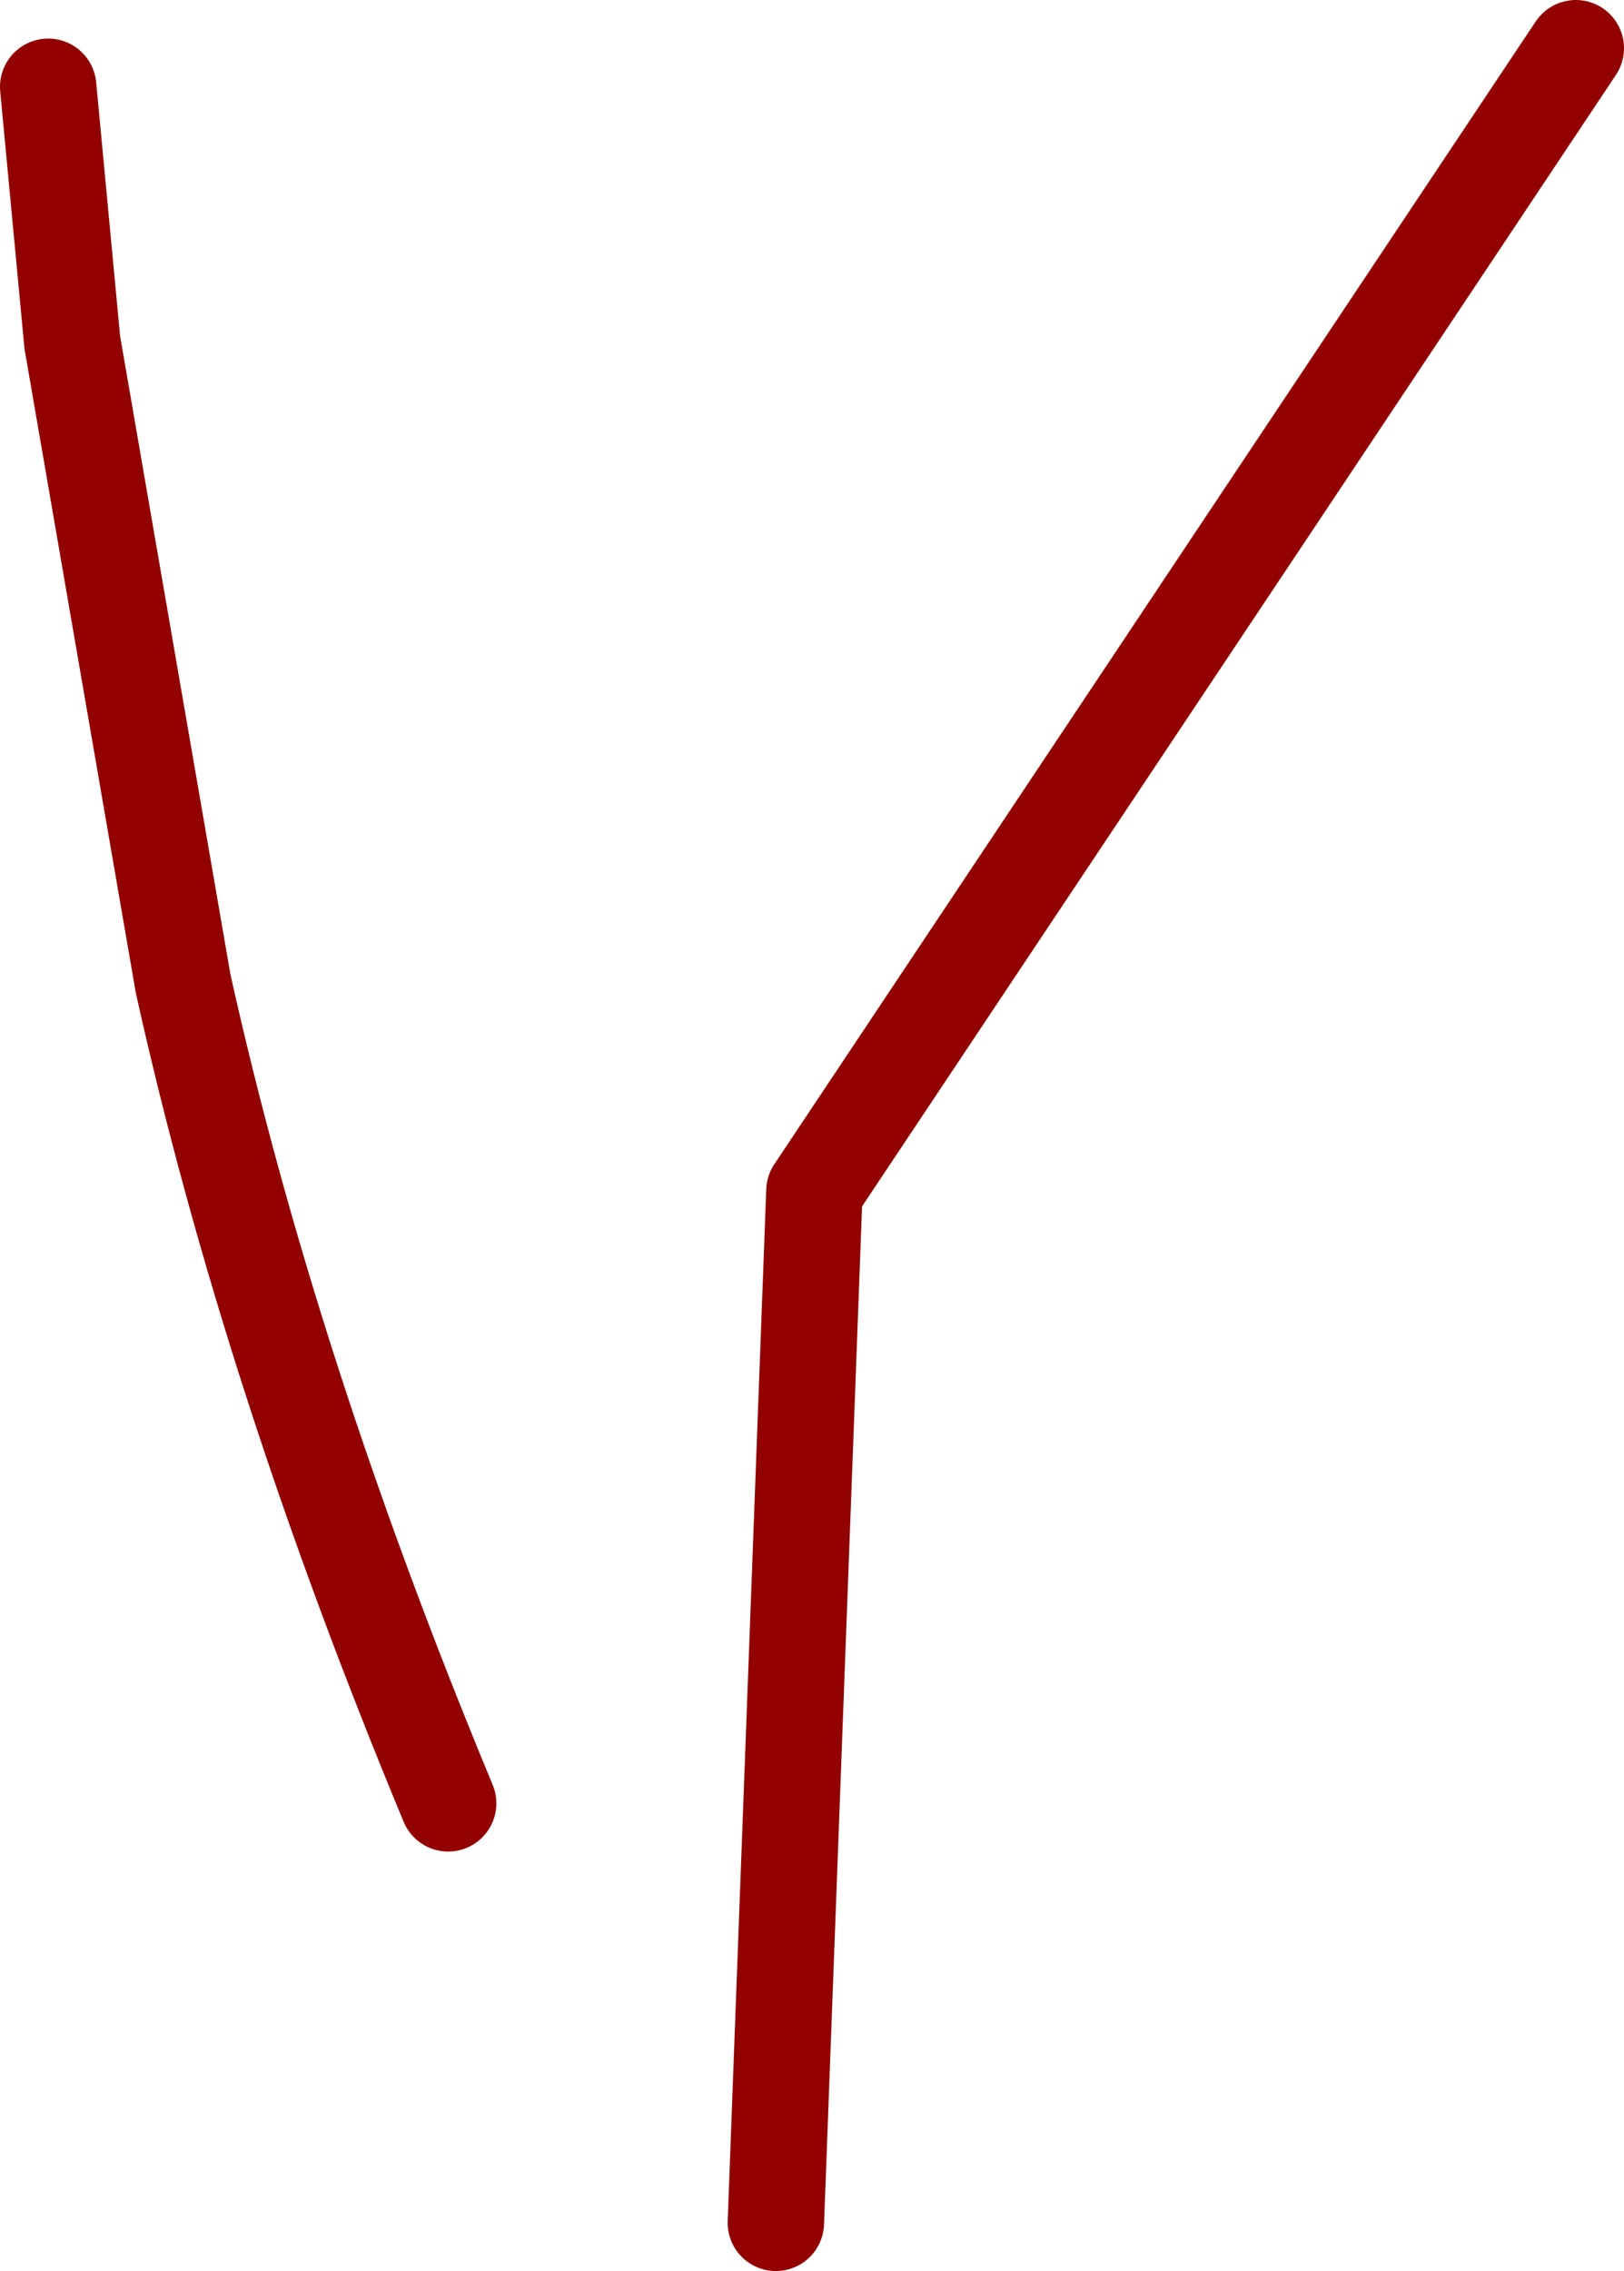
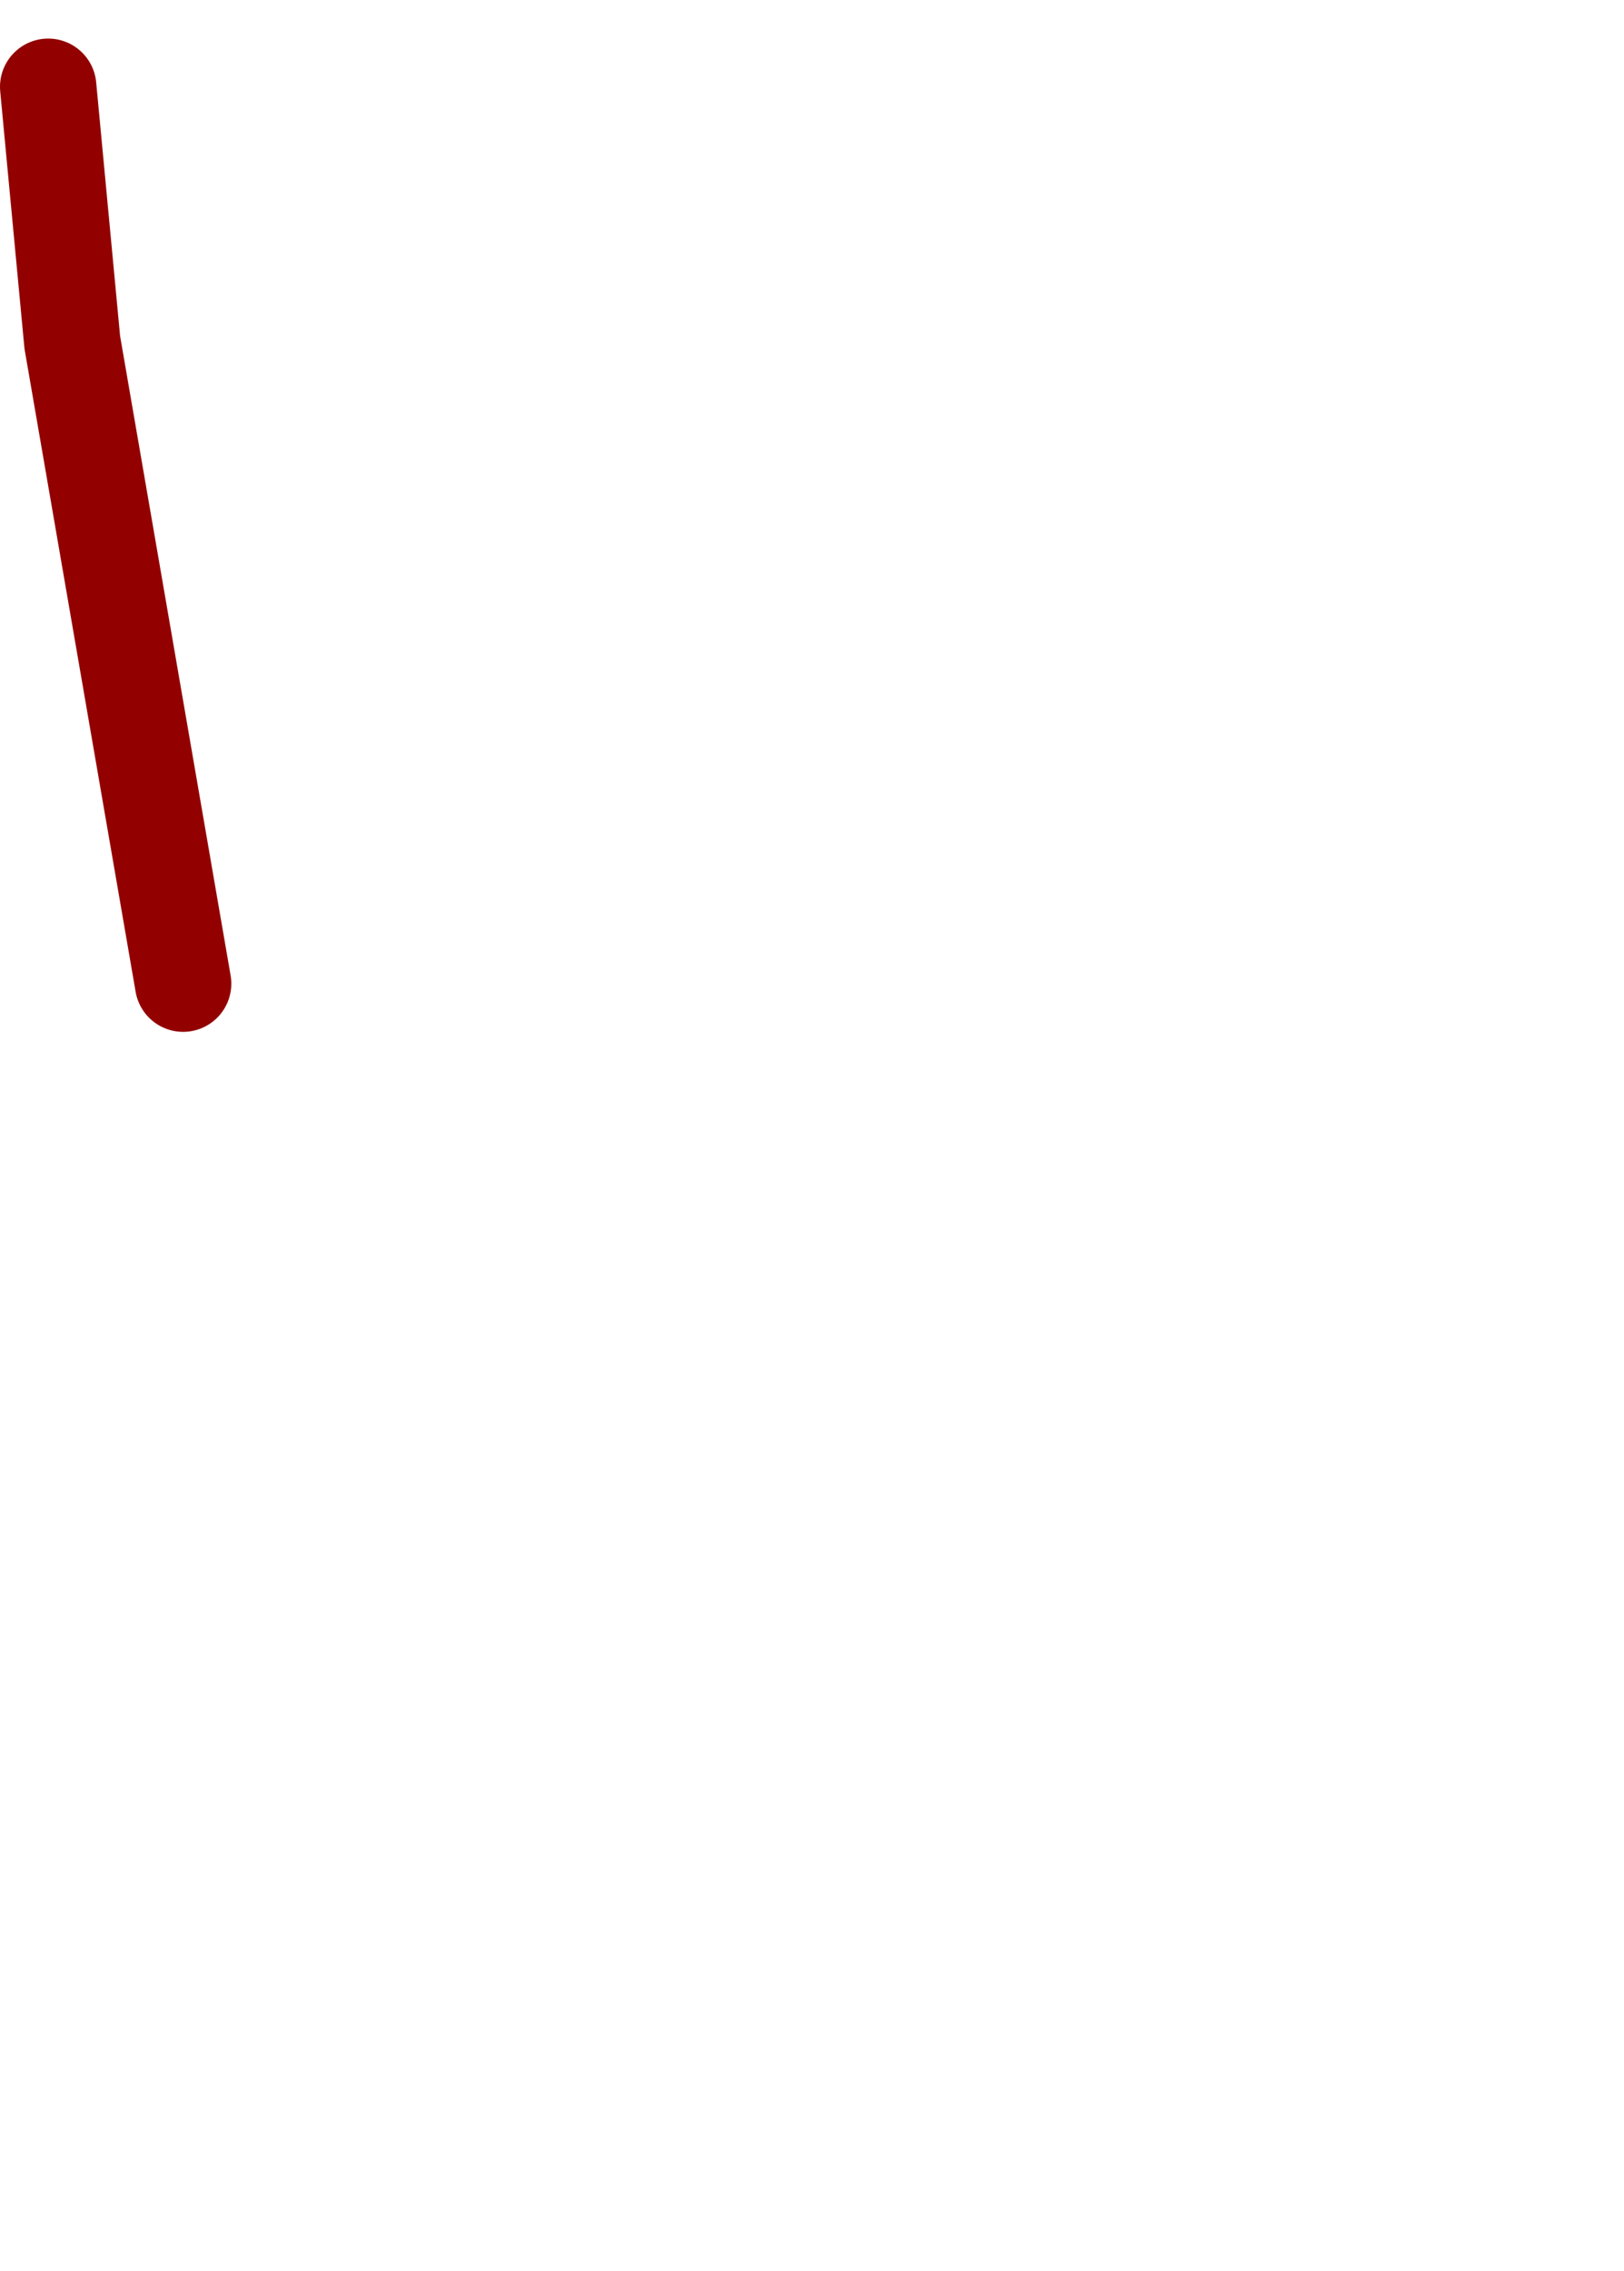
<svg xmlns="http://www.w3.org/2000/svg" height="23.55px" width="16.85px">
  <g transform="matrix(1.0, 0.0, 0.0, 1.0, 26.35, 8.1)">
-     <path d="M-10.0 -7.6 L-17.9 4.25 -18.3 14.95" fill="none" stroke="#930000" stroke-linecap="round" stroke-linejoin="round" stroke-width="1.0" />
-     <path d="M-25.85 -7.2 L-25.6 -4.55 -24.45 2.1 Q-23.55 6.15 -21.7 10.6" fill="none" stroke="#930000" stroke-linecap="round" stroke-linejoin="round" stroke-width="1.0" />
+     <path d="M-25.85 -7.2 L-25.6 -4.55 -24.45 2.1 " fill="none" stroke="#930000" stroke-linecap="round" stroke-linejoin="round" stroke-width="1.0" />
  </g>
</svg>